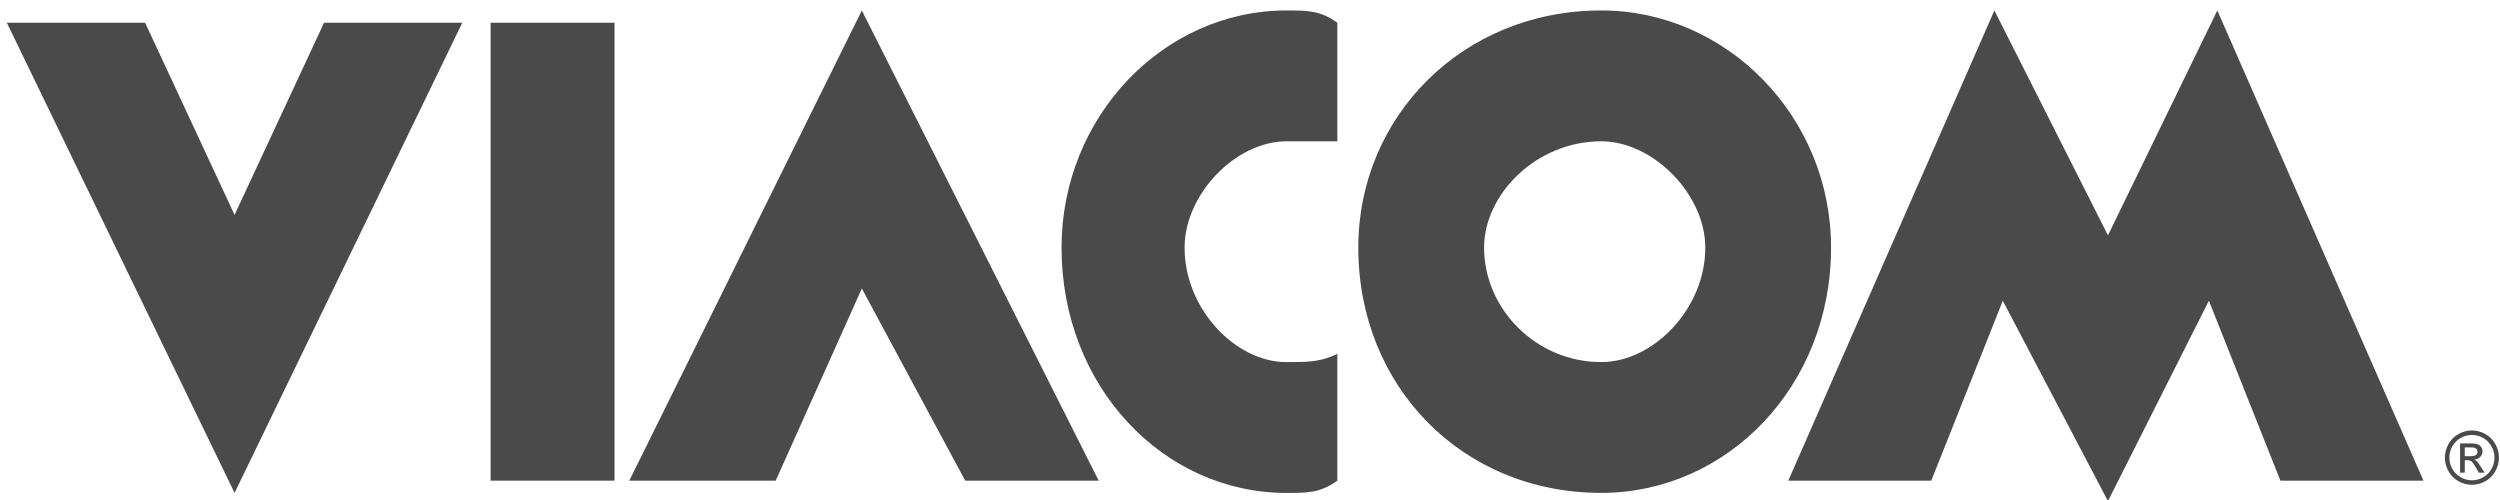
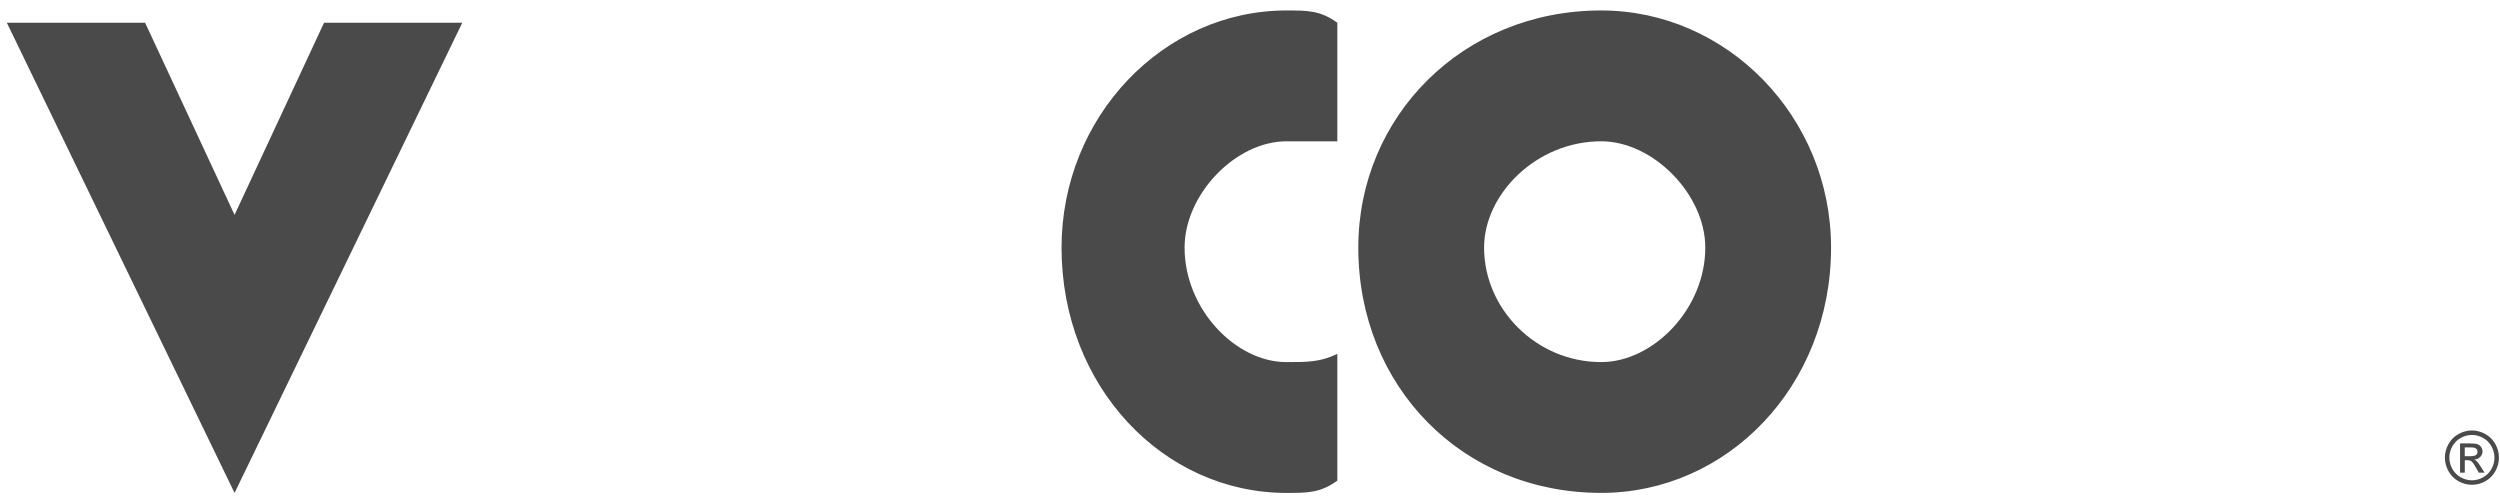
<svg xmlns="http://www.w3.org/2000/svg" width="120" height="24" viewBox="0 0 120 24">
  <g fill="none" fill-rule="evenodd" transform="translate(-4 -51.75)">
    <rect width="128" height="128" />
    <g fill="#4A4A4A" transform="translate(4 52)">
      <polygon points="6.965 .841 11.259 10.064 15.554 .841 22.19 .841 11.259 23.41 .328 .841" />
-       <polygon points="37.234 22.821 41.368 13.598 46.329 22.821 52.737 22.821 41.368 .252 30.207 22.821" />
-       <polygon points="101.182 23.802 96.134 14.185 92.702 22.821 85.838 22.821 95.731 .252 101.182 11.046 106.432 .252 116.325 22.821 109.459 22.821 106.027 14.185" />
-       <polygon points="29.497 .841 23.548 .841 23.548 22.821 29.497 22.821" />
      <path d="M76.857.252C82.894.252 87.891 5.355 87.891 11.634 87.891 18.307 82.895 23.409 76.857 23.409 70.195 23.409 65.198 18.307 65.198 11.634 65.198 5.355 70.195.252 76.857.252L76.857.252 76.857.252 76.857.252 76.857.252zM81.854 11.635C81.854 9.084 79.355 6.532 76.857 6.532 73.734 6.532 71.236 9.084 71.236 11.635 71.236 14.578 73.734 17.13 76.857 17.13 79.355 17.13 81.854 14.578 81.854 11.635L81.854 11.635 81.854 11.635 81.854 11.635 81.854 11.635zM64.192 16.737L64.192 22.821C63.377 23.41 62.767 23.41 61.748 23.41 55.841 23.41 50.954 18.308 50.954 11.635 50.954 5.355 55.841.252 61.748.252 62.767.252 63.377.252 64.192.841L64.192.841 64.192 6.533 61.748 6.533C59.304 6.533 56.86 9.084 56.86 11.635 56.86 14.579 59.304 17.131 61.748 17.131 62.767 17.13 63.377 17.13 64.192 16.737L64.192 16.737 64.192 16.737 64.192 16.737 64.192 16.737zM118.653 20.411C118.871 20.411 119.083 20.468 119.29 20.58 119.497 20.693 119.659 20.852 119.775 21.062 119.892 21.271 119.95 21.489 119.95 21.716 119.95 21.942 119.893 22.157 119.778 22.365 119.665 22.572 119.503 22.733 119.298 22.849 119.093 22.963 118.877 23.02 118.653 23.02 118.428 23.02 118.213 22.963 118.008 22.849 117.801 22.733 117.641 22.572 117.526 22.365 117.412 22.157 117.355 21.942 117.355 21.716 117.355 21.489 117.412 21.271 117.529 21.062 117.645 20.852 117.806 20.693 118.015 20.58 118.222 20.468 118.435 20.411 118.653 20.411L118.653 20.411 118.653 20.411 118.653 20.411zM118.653 20.628C118.47 20.628 118.294 20.674 118.12 20.768 117.947 20.862 117.814 20.997 117.715 21.171 117.617 21.345 117.569 21.527 117.569 21.716 117.569 21.905 117.617 22.085 117.713 22.257 117.809 22.43 117.942 22.564 118.115 22.66 118.286 22.756 118.466 22.805 118.653 22.805 118.839 22.805 119.019 22.757 119.191 22.66 119.364 22.564 119.496 22.43 119.592 22.257 119.686 22.085 119.734 21.905 119.734 21.716 119.734 21.527 119.686 21.345 119.589 21.171 119.492 20.996 119.357 20.862 119.185 20.768 119.011 20.674 118.833 20.628 118.653 20.628L118.653 20.628 118.653 20.628 118.653 20.628zM118.083 22.437L118.083 21.034 118.563 21.034C118.727 21.034 118.846 21.046 118.919 21.073 118.992 21.098 119.051 21.145 119.094 21.208 119.137 21.273 119.161 21.341 119.161 21.414 119.161 21.516 119.123 21.606 119.051 21.682 118.978 21.758 118.881 21.801 118.761 21.81 118.81 21.831 118.851 21.855 118.88 21.883 118.935 21.94 119.005 22.032 119.086 22.163L119.257 22.437 118.981 22.437 118.857 22.215C118.761 22.042 118.683 21.932 118.622 21.889 118.582 21.856 118.521 21.841 118.442 21.841L118.31 21.841 118.31 22.437 118.083 22.437 118.083 22.437 118.083 22.437 118.083 22.437zM118.309 21.647L118.583 21.647C118.712 21.647 118.802 21.627 118.85 21.588 118.896 21.549 118.921 21.498 118.921 21.432 118.921 21.392 118.91 21.354 118.886 21.32 118.863 21.289 118.832 21.263 118.792 21.248 118.75 21.232 118.675 21.224 118.565 21.224L118.309 21.224 118.309 21.647 118.309 21.647 118.309 21.647 118.309 21.647z" />
    </g>
  </g>
</svg>